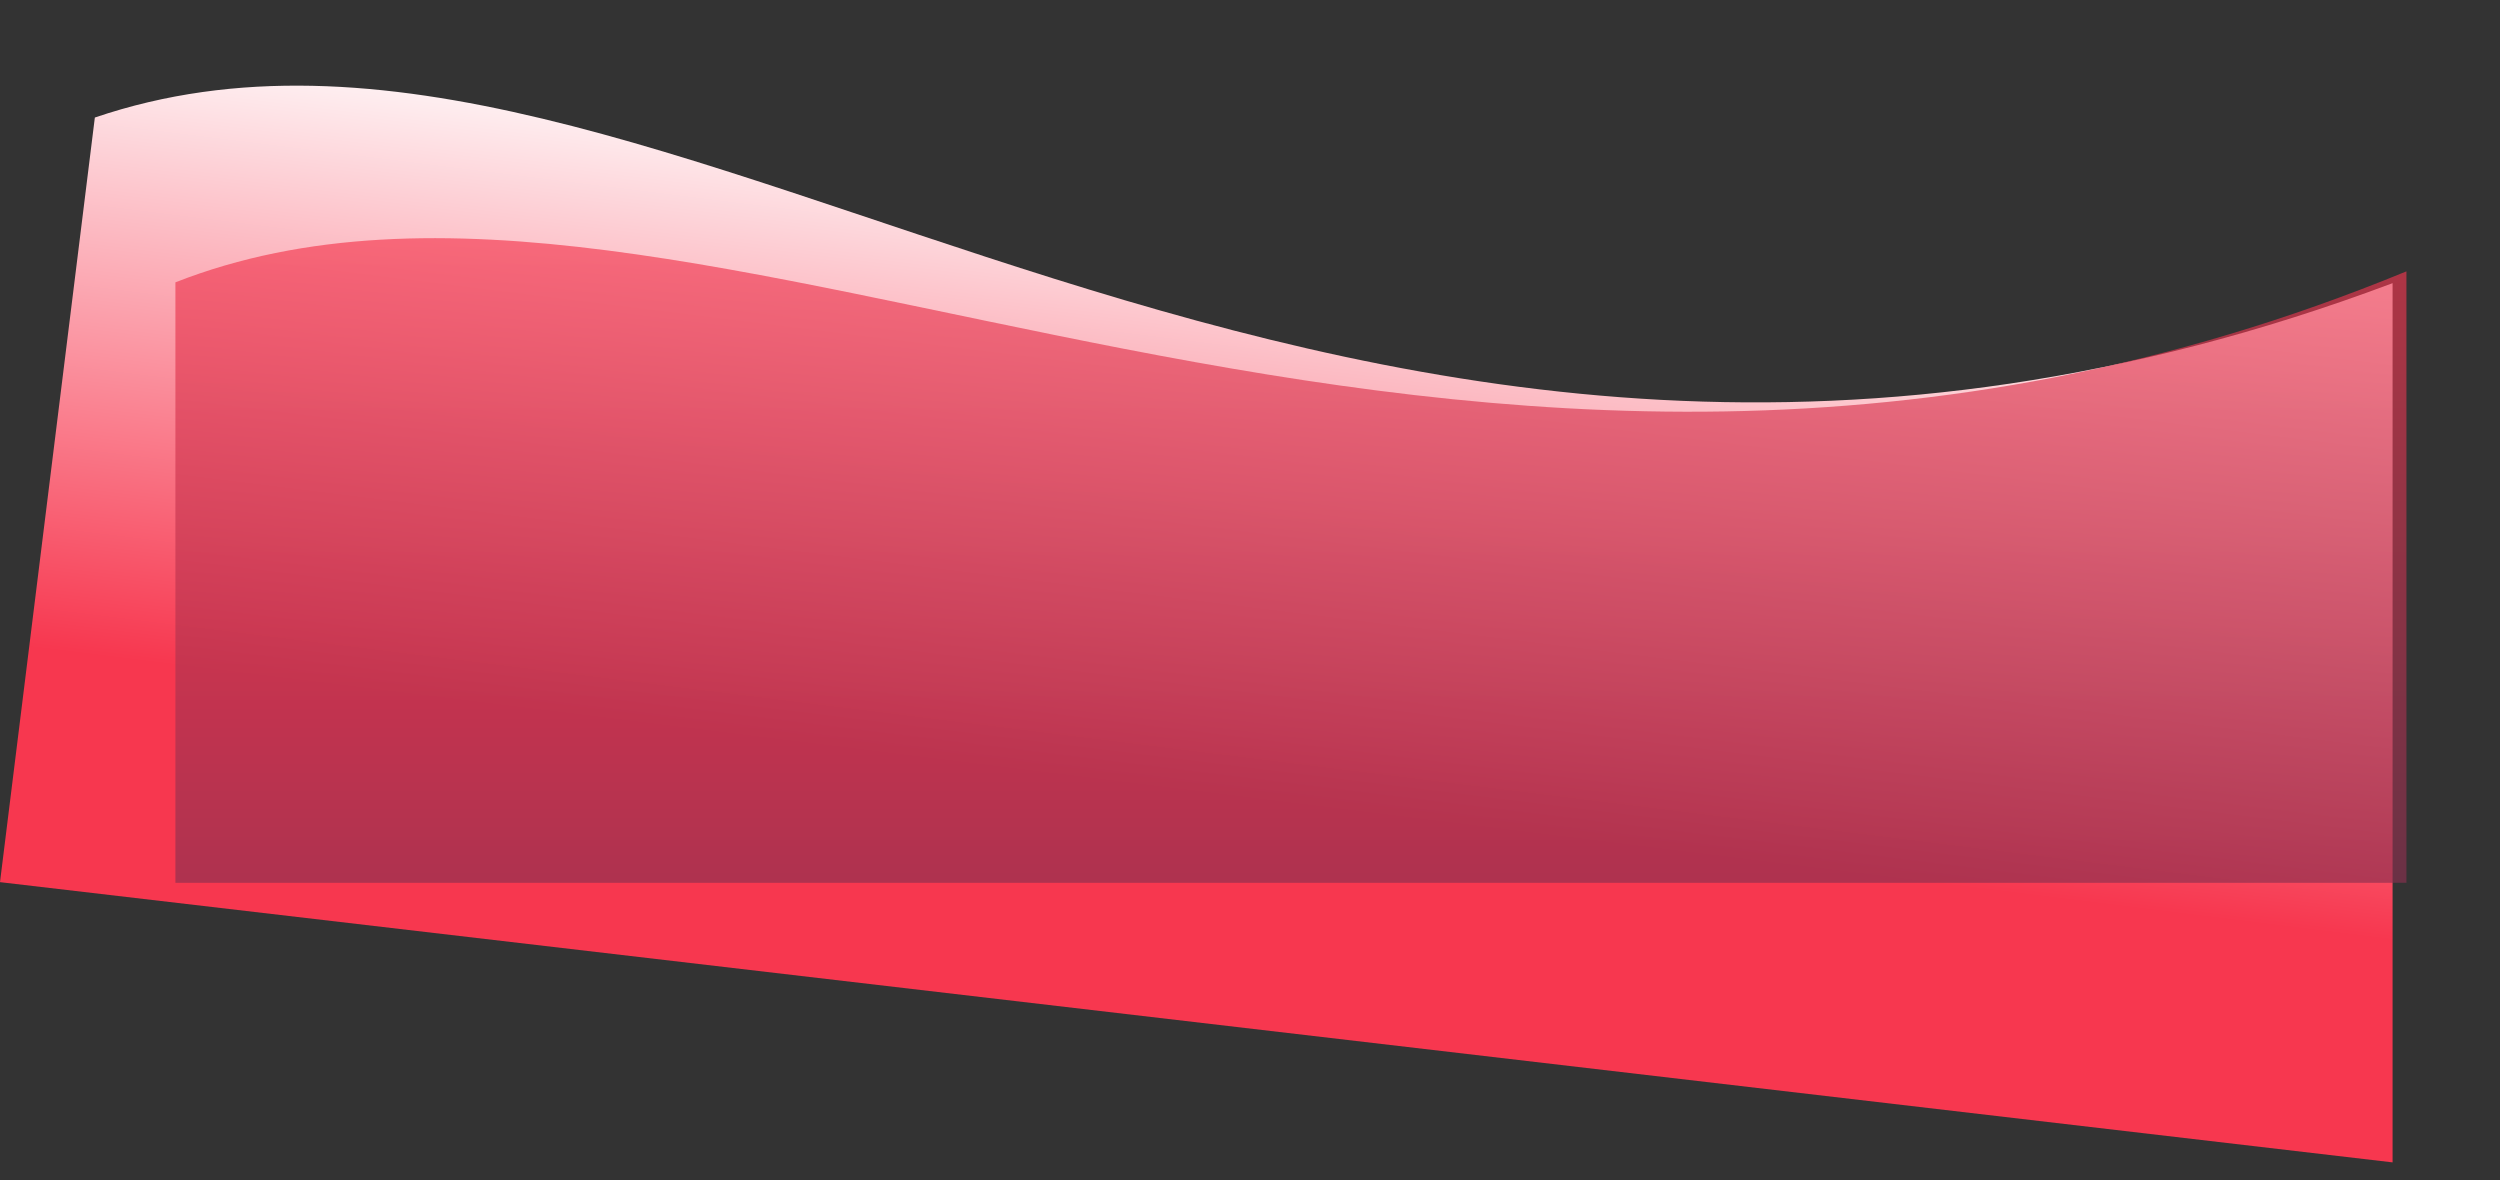
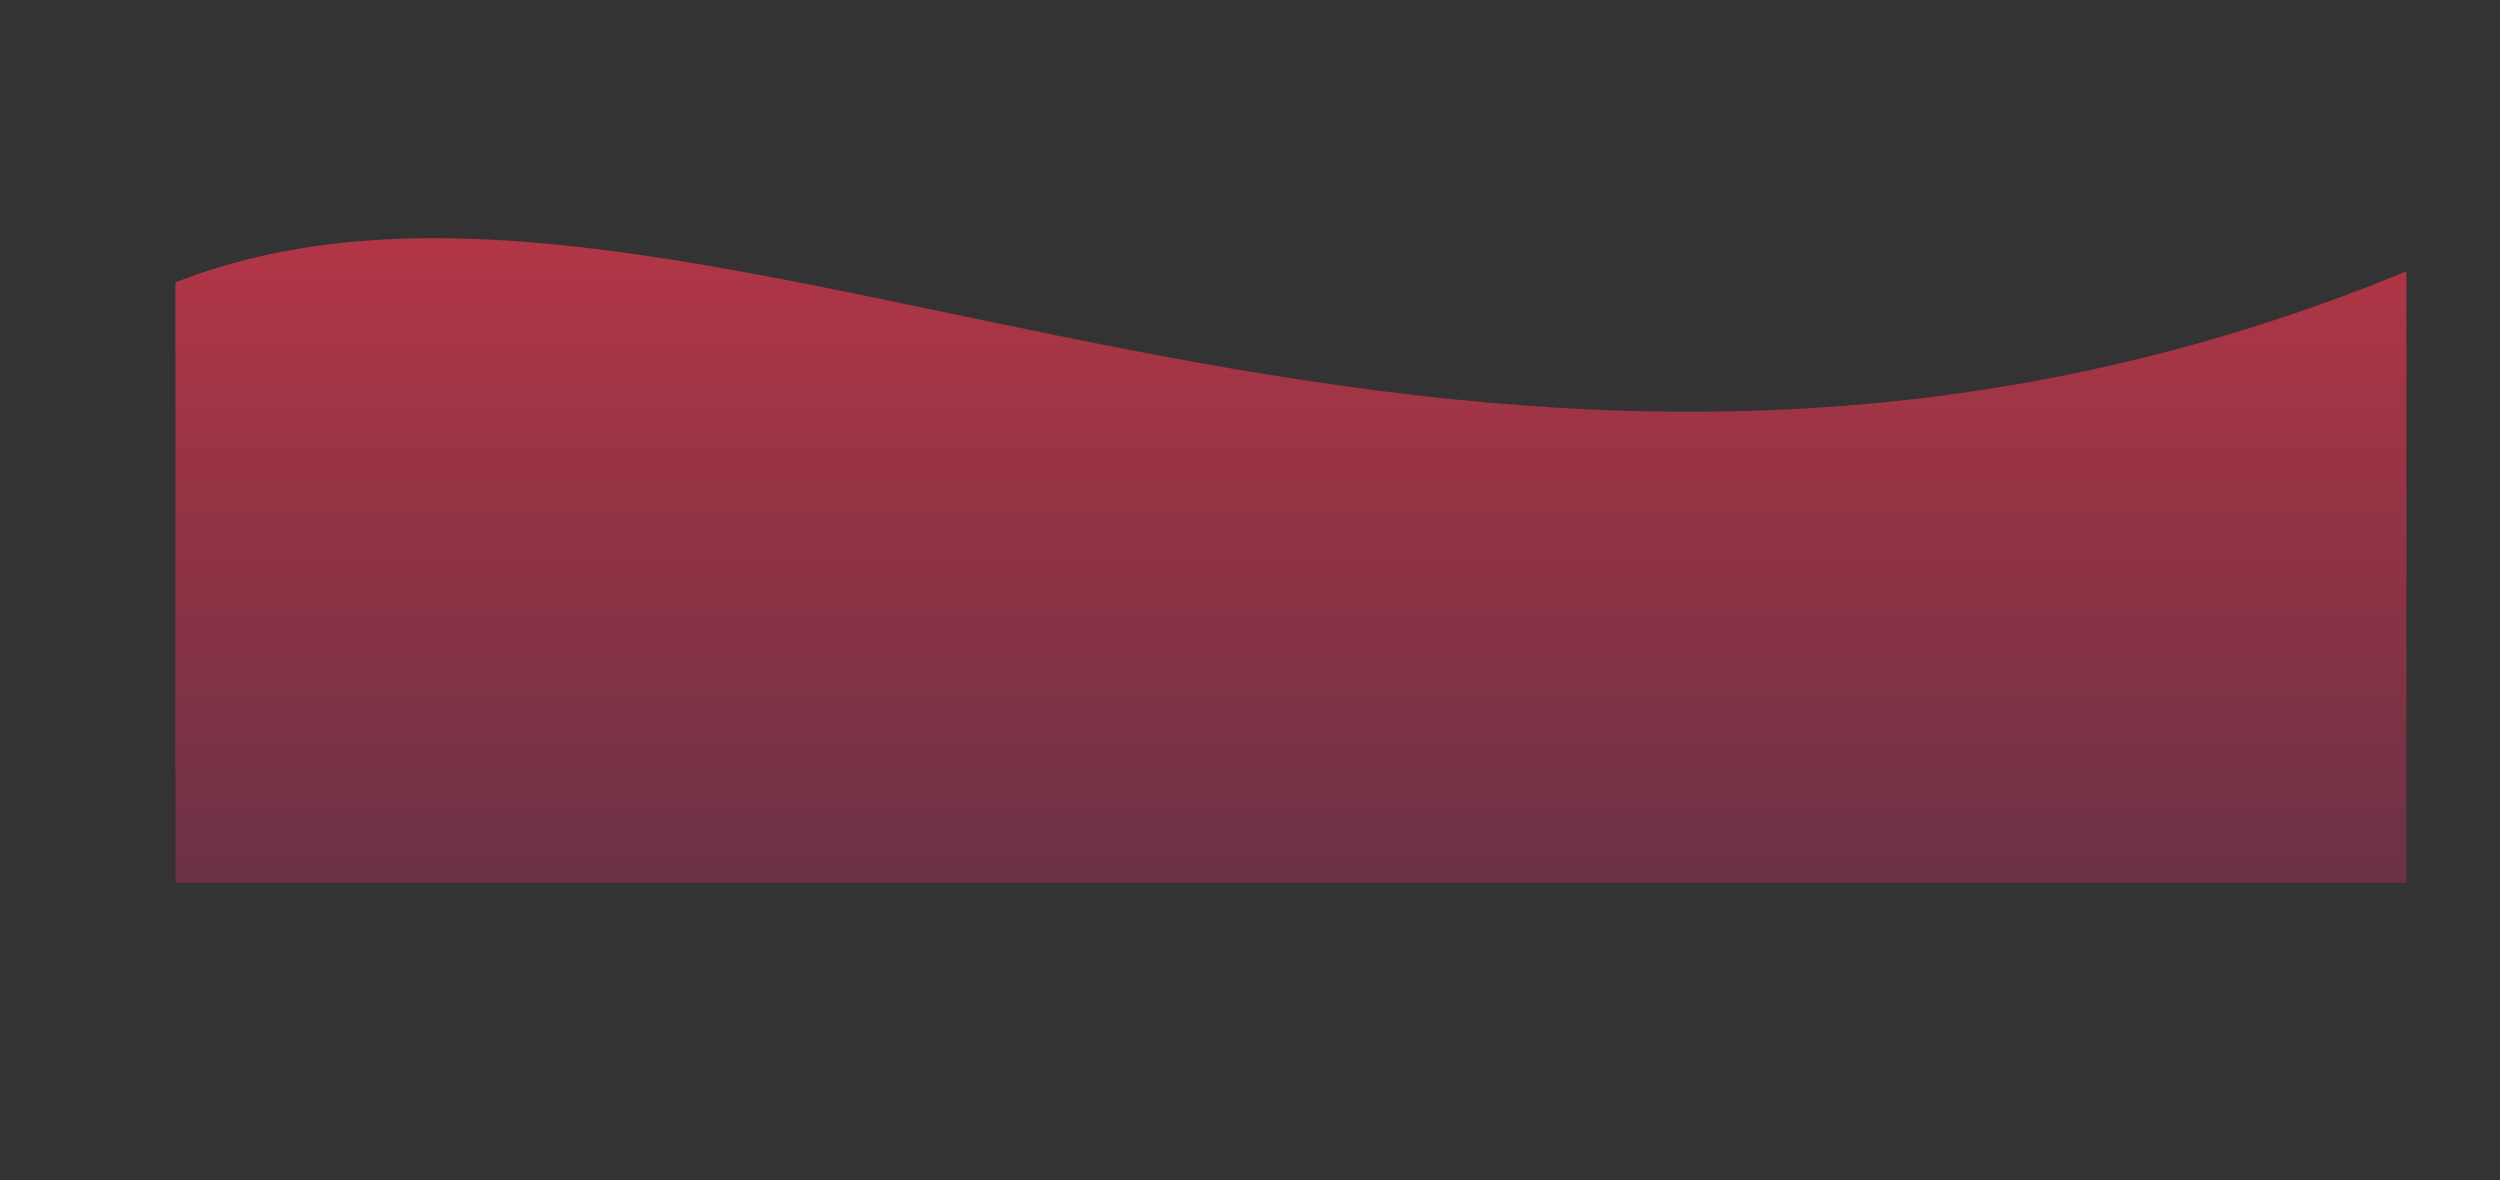
<svg xmlns="http://www.w3.org/2000/svg" fill="none" height="100%" overflow="visible" preserveAspectRatio="none" style="display: block;" viewBox="0 0 1625 767" width="100%">
  <rect x="0" y="0" width="1625" height="767" fill="#333333" stroke="none" />
  <g id="surf">
-     <path d="M1555.18 184.05C859.1 445.55 430.244 -48.898 61.651 76.403L4.17895e-06 573.399L1555.18 755.55L1555.18 184.05Z" fill="url(#paint0_linear_0_102)" id="Rectangle 97" />
    <path d="M1564.18 176.381C939.109 433.641 451.079 51.256 114.013 183.519V573.811H1564.18V176.381Z" fill="url(#paint1_linear_0_102)" fill-opacity="0.65" id="Rectangle 98" />
  </g>
  <defs>
    <linearGradient gradientUnits="userSpaceOnUse" id="paint0_linear_0_102" x1="818.948" x2="754.831" y1="93.906" y2="610.899">
      <stop stop-color="white" />
      <stop offset="0.812" stop-color="#F7374F" />
    </linearGradient>
    <linearGradient gradientUnits="userSpaceOnUse" id="paint1_linear_0_102" x1="839.098" x2="839.098" y1="148.296" y2="573.811">
      <stop stop-color="#F7374F" />
      <stop offset="1" stop-color="#88304E" />
    </linearGradient>
  </defs>
</svg>